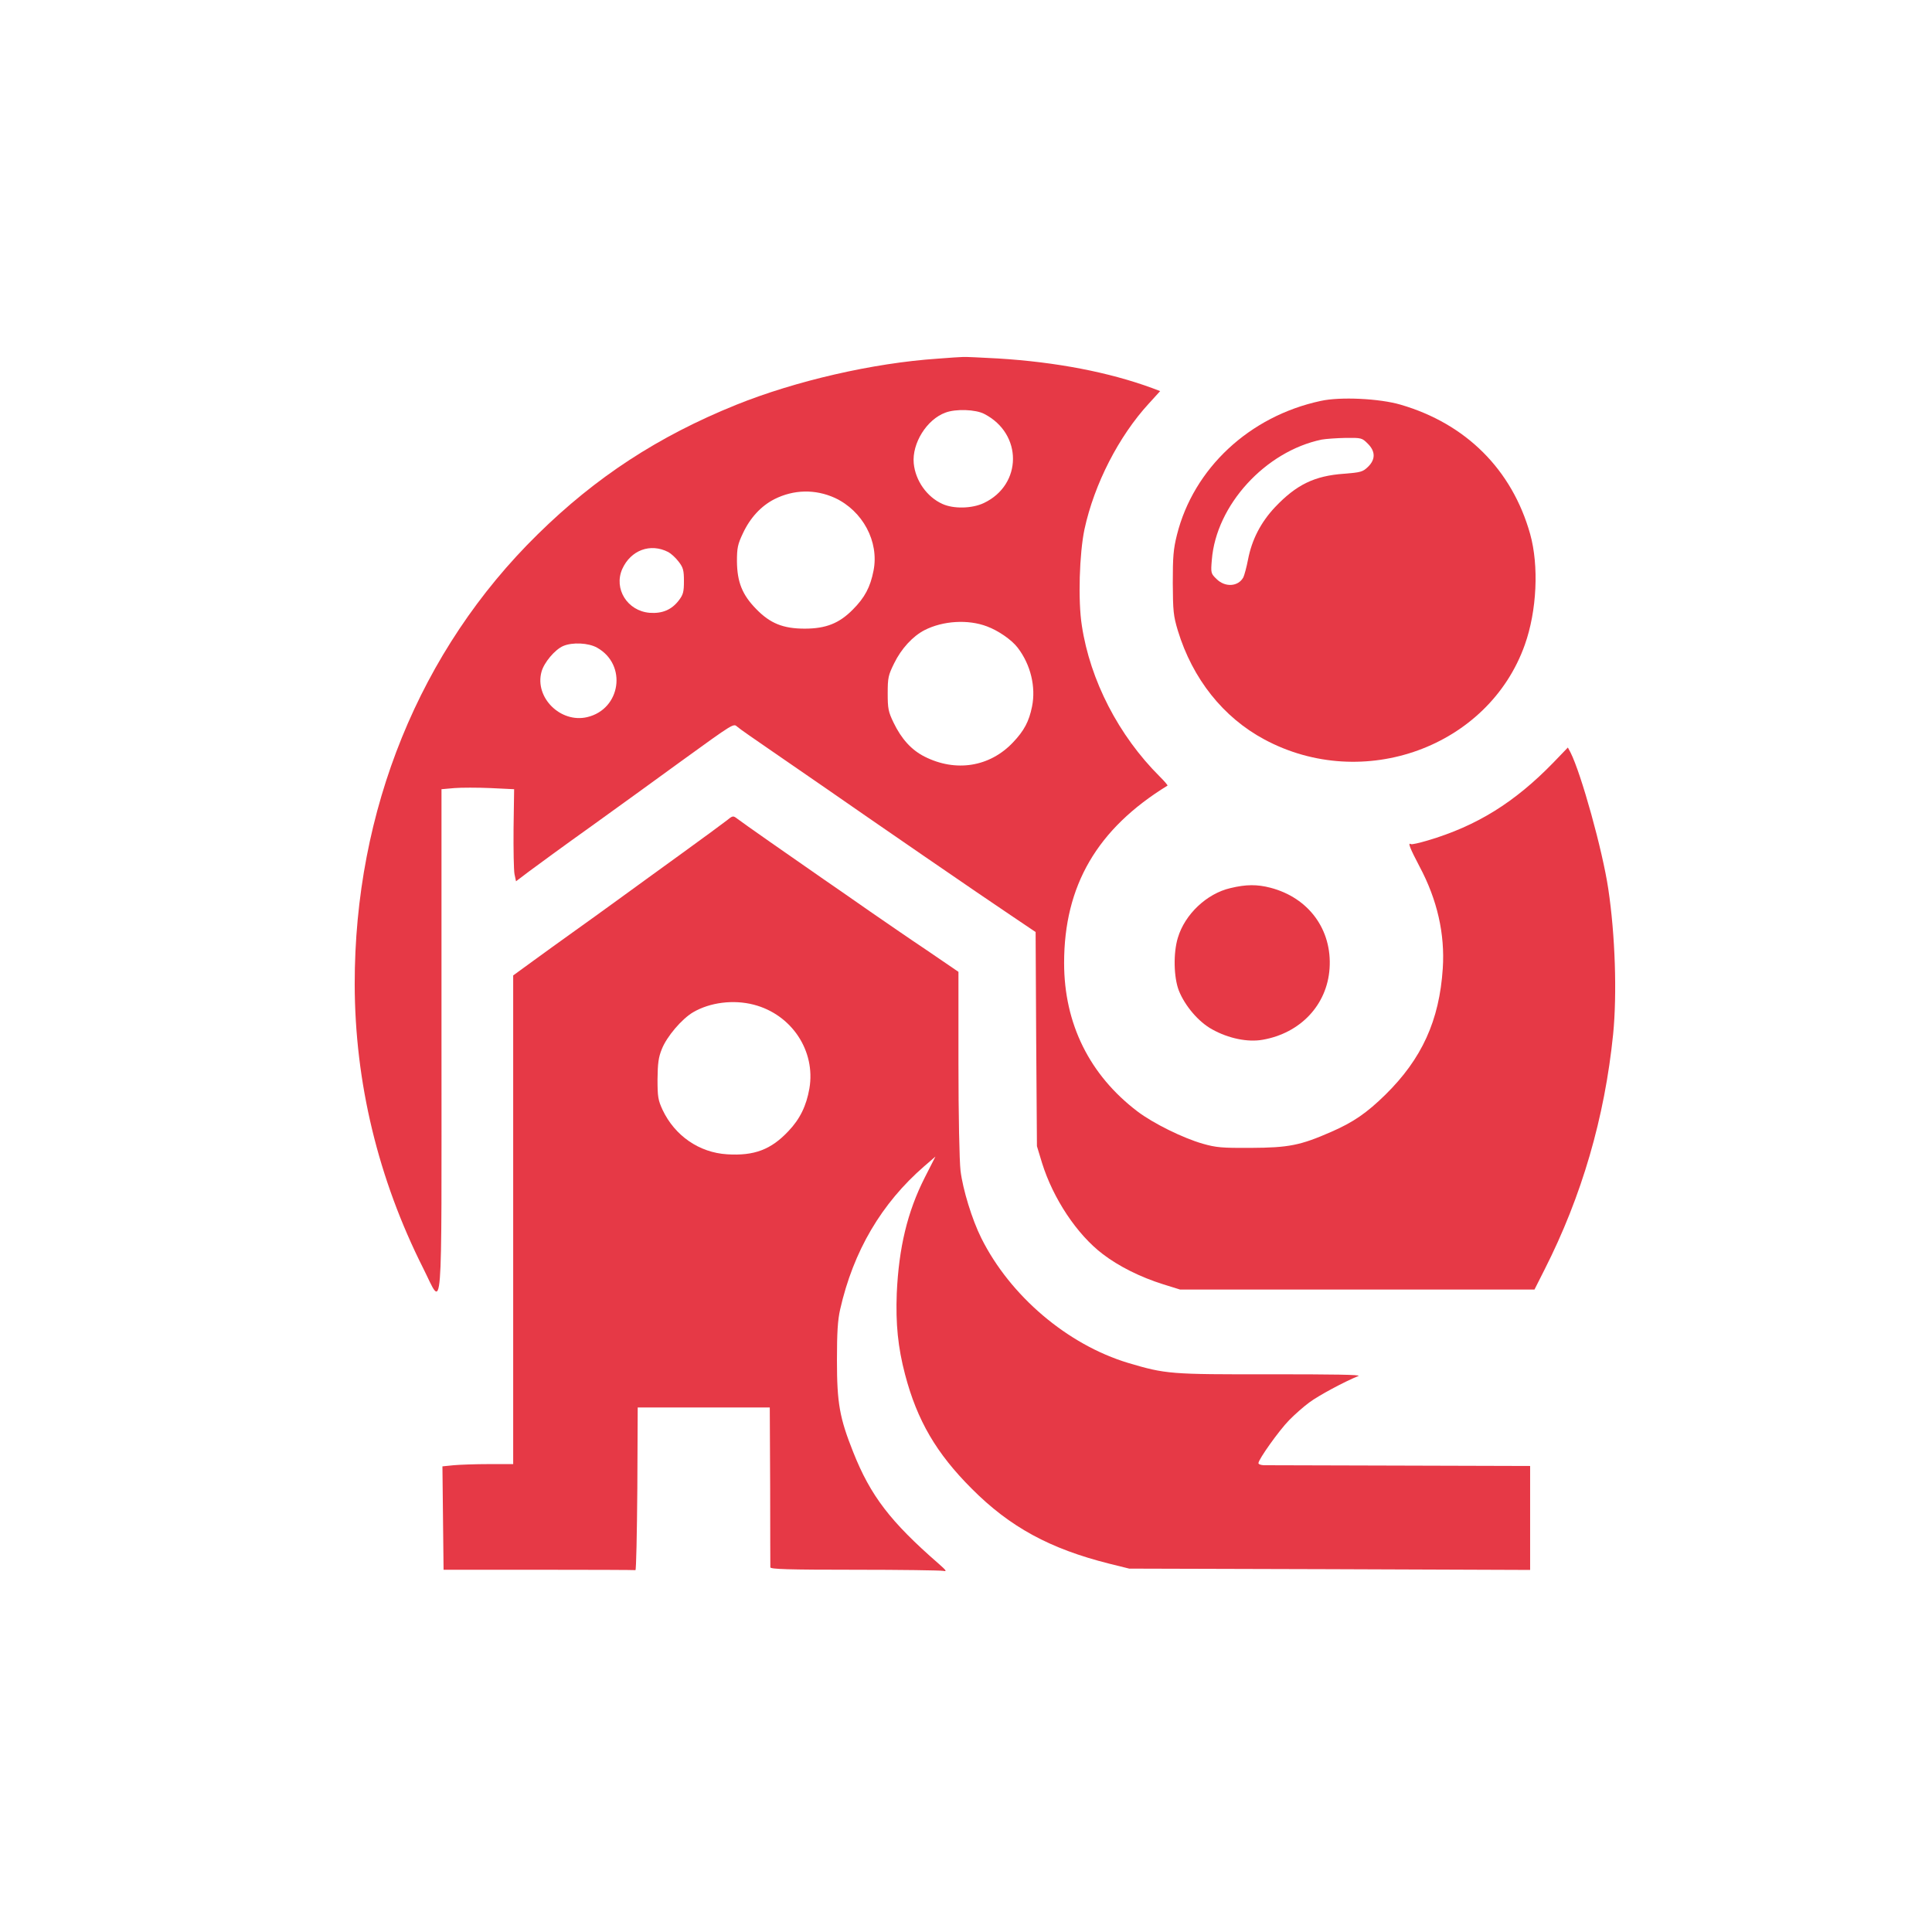
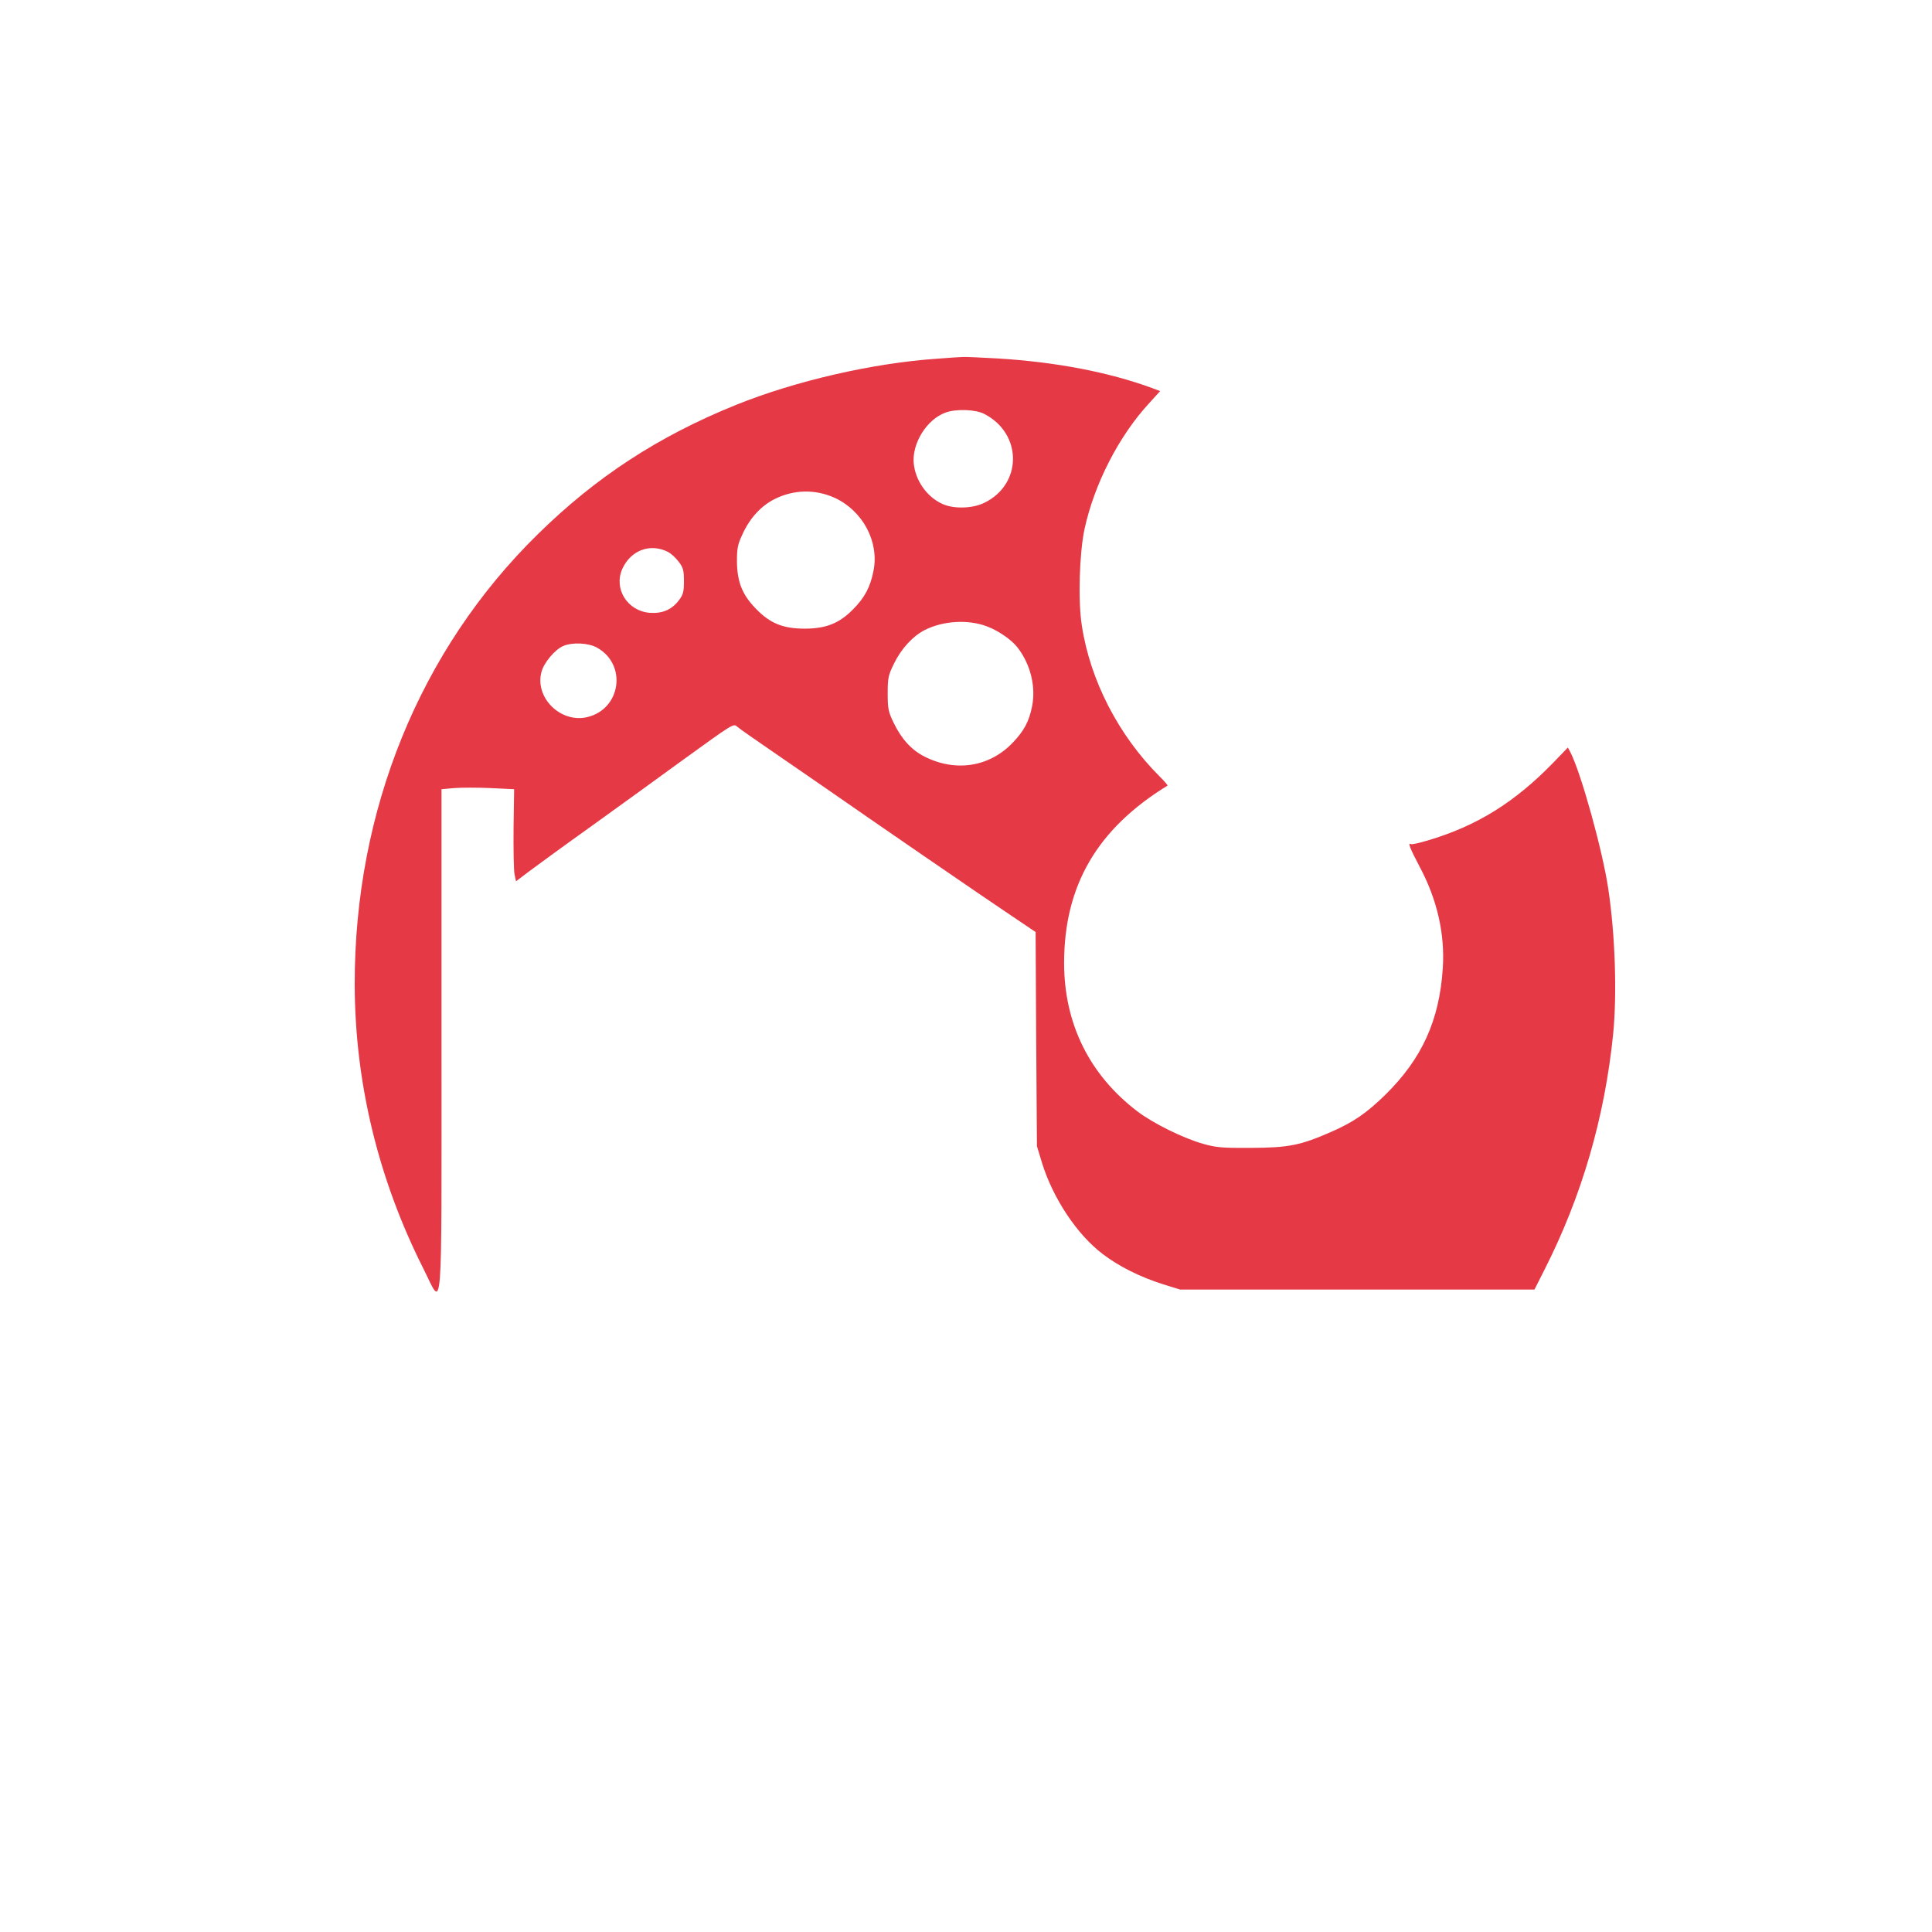
<svg xmlns="http://www.w3.org/2000/svg" version="1.0" width="1024pt" height="1024pt" viewBox="0 0 1024 1024" preserveAspectRatio="xMidYMid meet">
  <g transform="translate(0,1024) scale(0.1,-0.1)" fill="#E63946" stroke="none">
    <path d="M4970 8339 c-343 -23 -754 -118 -1069 -245 -413 -167 -743 -383 -1051 -686 -625 -613 -971 -1463 -970 -2385 1 -520 124 -1031 364 -1507 105 -209 96 -326 96 1207 l0 1334 68 6 c37 3 123 3 192 0 l125 -6 -3 -206 c-1 -113 1 -223 5 -244 l8 -38 70 53 c39 29 189 139 335 243 146 105 356 257 467 338 286 207 280 203 301 185 9 -9 96 -69 192 -135 96 -66 222 -153 280 -193 202 -141 846 -584 977 -671 l132 -89 3 -567 4 -568 27 -89 c59 -189 185 -379 322 -483 85 -65 199 -122 320 -160 l90 -28 939 0 939 0 53 105 c198 390 319 806 364 1249 21 213 11 526 -26 771 -30 202 -143 609 -200 722 l-14 26 -77 -80 c-205 -211 -406 -336 -667 -413 -44 -13 -83 -22 -88 -19 -18 11 -5 -22 46 -119 94 -176 135 -358 123 -540 -18 -276 -111 -479 -304 -669 -99 -97 -170 -146 -287 -197 -164 -72 -226 -84 -426 -85 -154 -1 -185 2 -255 22 -105 30 -263 108 -346 171 -254 193 -389 465 -389 787 0 410 175 711 548 940 2 2 -16 23 -41 48 -218 217 -369 510 -413 800 -21 132 -13 383 14 511 52 240 182 493 341 666 l60 66 -42 16 c-229 84 -508 138 -817 157 -91 5 -174 9 -185 8 -11 0 -72 -4 -135 -9z m247 -293 c204 -105 202 -375 -2 -472 -63 -30 -161 -32 -220 -5 -82 37 -143 123 -152 215 -10 106 69 233 168 269 55 21 161 17 206 -7z m-792 -445 c148 -69 235 -232 205 -385 -17 -88 -47 -144 -110 -207 -72 -73 -143 -101 -255 -101 -114 0 -183 28 -256 103 -75 76 -102 144 -103 254 0 70 4 90 31 147 39 84 97 146 167 182 103 52 217 54 321 7z m-883 -287 c15 -8 40 -31 55 -51 24 -31 28 -46 28 -103 0 -57 -4 -72 -27 -102 -38 -50 -88 -71 -155 -66 -118 10 -191 127 -145 232 45 100 149 139 244 90z m1689 -394 c60 -22 132 -72 163 -113 69 -90 97 -208 76 -312 -16 -79 -42 -128 -101 -190 -123 -130 -303 -159 -469 -75 -69 35 -122 93 -164 180 -28 58 -31 75 -31 155 0 83 3 96 34 159 38 78 99 144 161 176 98 50 231 58 331 20z m-2066 -113 c160 -90 126 -326 -53 -368 -141 -33 -279 104 -242 240 13 49 71 118 115 137 49 21 134 17 180 -9z" />
-     <path d="M7000 8115 c-378 -81 -674 -358 -762 -710 -19 -76 -22 -116 -22 -255 1 -149 3 -173 27 -253 78 -255 240 -459 458 -576 524 -282 1189 -40 1381 502 64 180 75 419 28 587 -96 341 -340 584 -686 685 -112 33 -321 43 -424 20z m249 -226 c42 -41 42 -85 1 -124 -27 -26 -38 -29 -127 -36 -156 -11 -252 -58 -365 -177 -76 -81 -123 -173 -143 -277 -8 -42 -20 -85 -25 -95 -27 -50 -97 -54 -142 -9 -30 29 -31 32 -25 102 23 290 284 575 582 637 22 4 79 8 127 9 84 1 87 0 117 -30z" />
-     <path d="M3850 5890 c-19 -15 -124 -92 -233 -171 -110 -79 -260 -189 -335 -243 -76 -55 -186 -135 -247 -178 -60 -43 -156 -112 -212 -153 l-103 -75 0 -1295 0 -1295 -129 0 c-70 0 -155 -3 -187 -6 l-59 -6 3 -274 3 -274 504 0 c278 0 508 -1 513 -2 4 -2 8 192 10 430 l2 432 350 0 350 0 2 -417 c0 -230 1 -424 1 -430 -1 -10 95 -13 446 -13 245 0 457 -3 471 -6 20 -4 16 2 -25 38 -256 223 -361 360 -453 592 -72 181 -86 259 -86 486 0 147 4 213 17 270 70 309 219 562 446 759 l59 51 -57 -112 c-92 -182 -137 -371 -148 -613 -6 -162 6 -285 44 -430 64 -244 166 -418 353 -605 203 -204 415 -319 730 -398 l105 -26 1063 -3 1062 -4 0 276 0 275 -692 2 c-381 1 -705 2 -720 2 -16 1 -28 5 -28 11 0 20 110 174 162 227 29 30 78 73 108 95 48 36 186 110 260 140 16 7 -134 9 -465 9 -533 -1 -556 1 -755 60 -322 97 -626 355 -779 662 -49 98 -98 258 -110 357 -6 52 -11 292 -11 572 l0 482 -167 114 c-93 62 -229 156 -303 207 -74 52 -184 128 -245 170 -179 124 -428 298 -455 319 -25 19 -25 19 -60 -9z m145 -975 c201 -52 329 -245 295 -444 -16 -92 -50 -162 -111 -226 -92 -98 -181 -132 -325 -123 -148 9 -277 98 -342 235 -24 52 -27 69 -27 163 1 84 5 116 23 160 26 66 106 160 166 195 89 52 213 68 321 40z" />
-     <path d="M6522 5533 c-126 -29 -242 -139 -279 -263 -25 -81 -22 -210 5 -280 32 -81 105 -167 177 -206 86 -48 188 -69 267 -55 201 35 342 185 355 378 14 205 -110 375 -314 428 -70 18 -128 18 -211 -2z" />
  </g>
</svg>